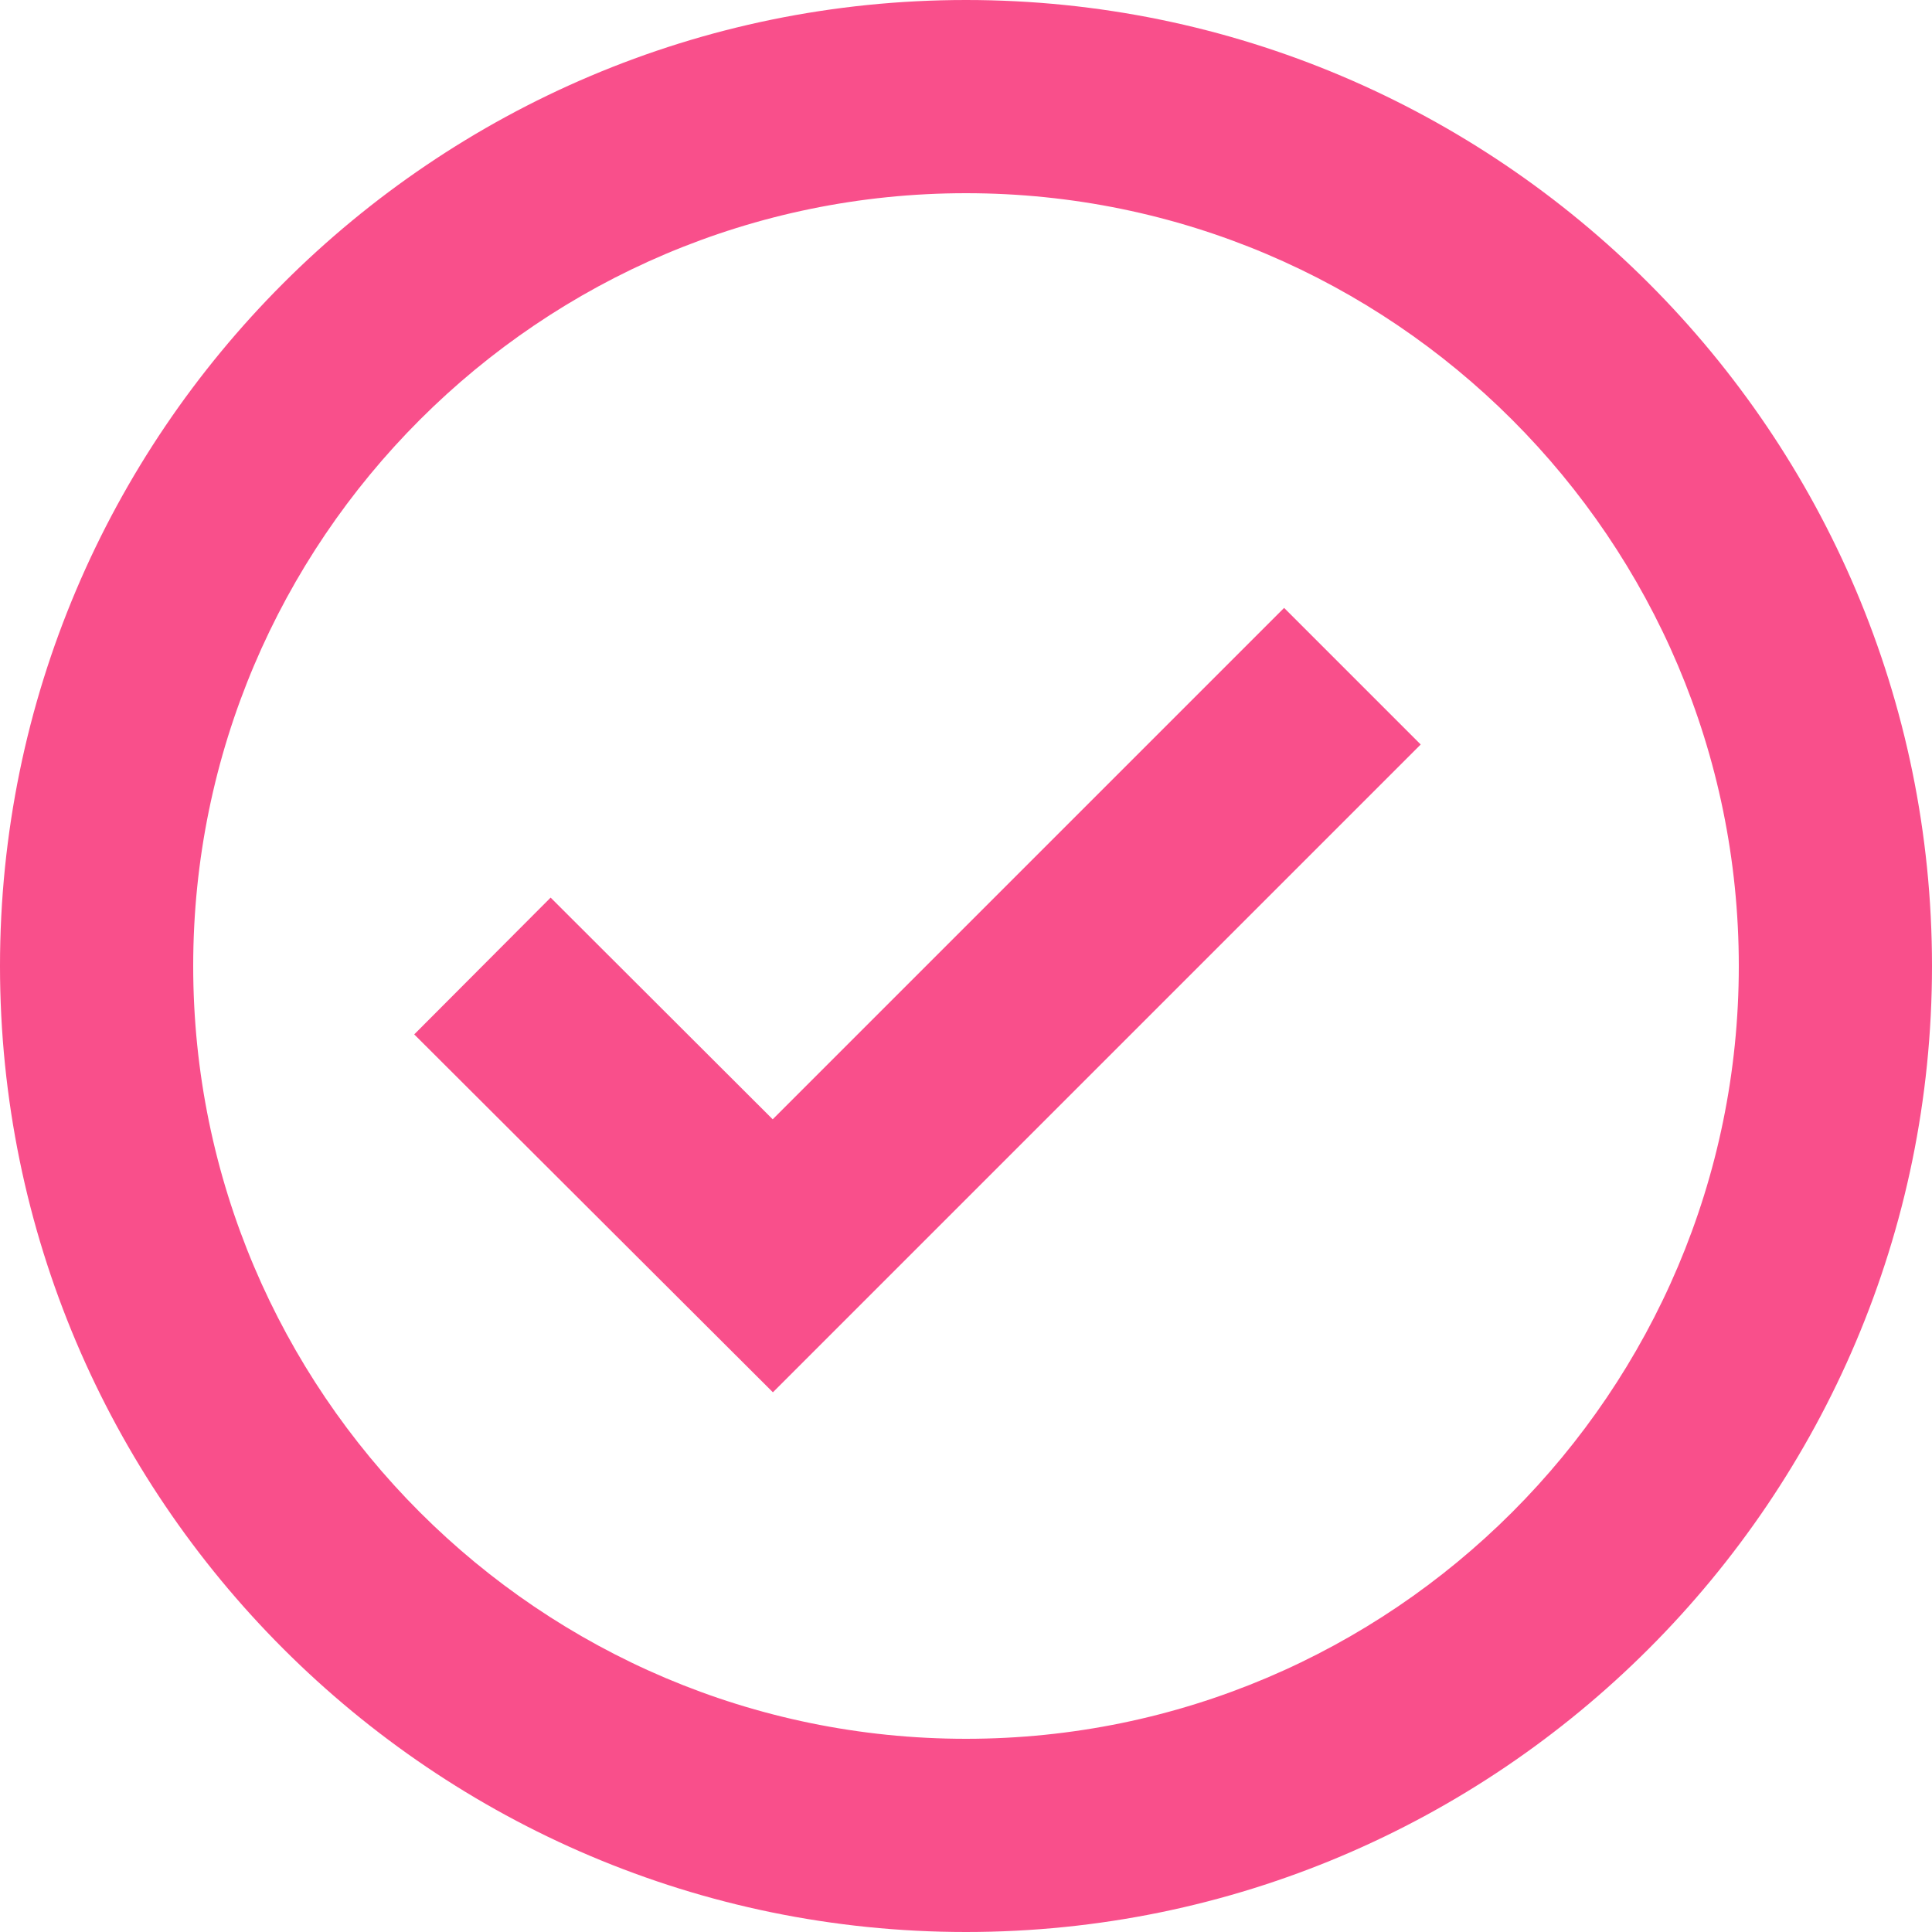
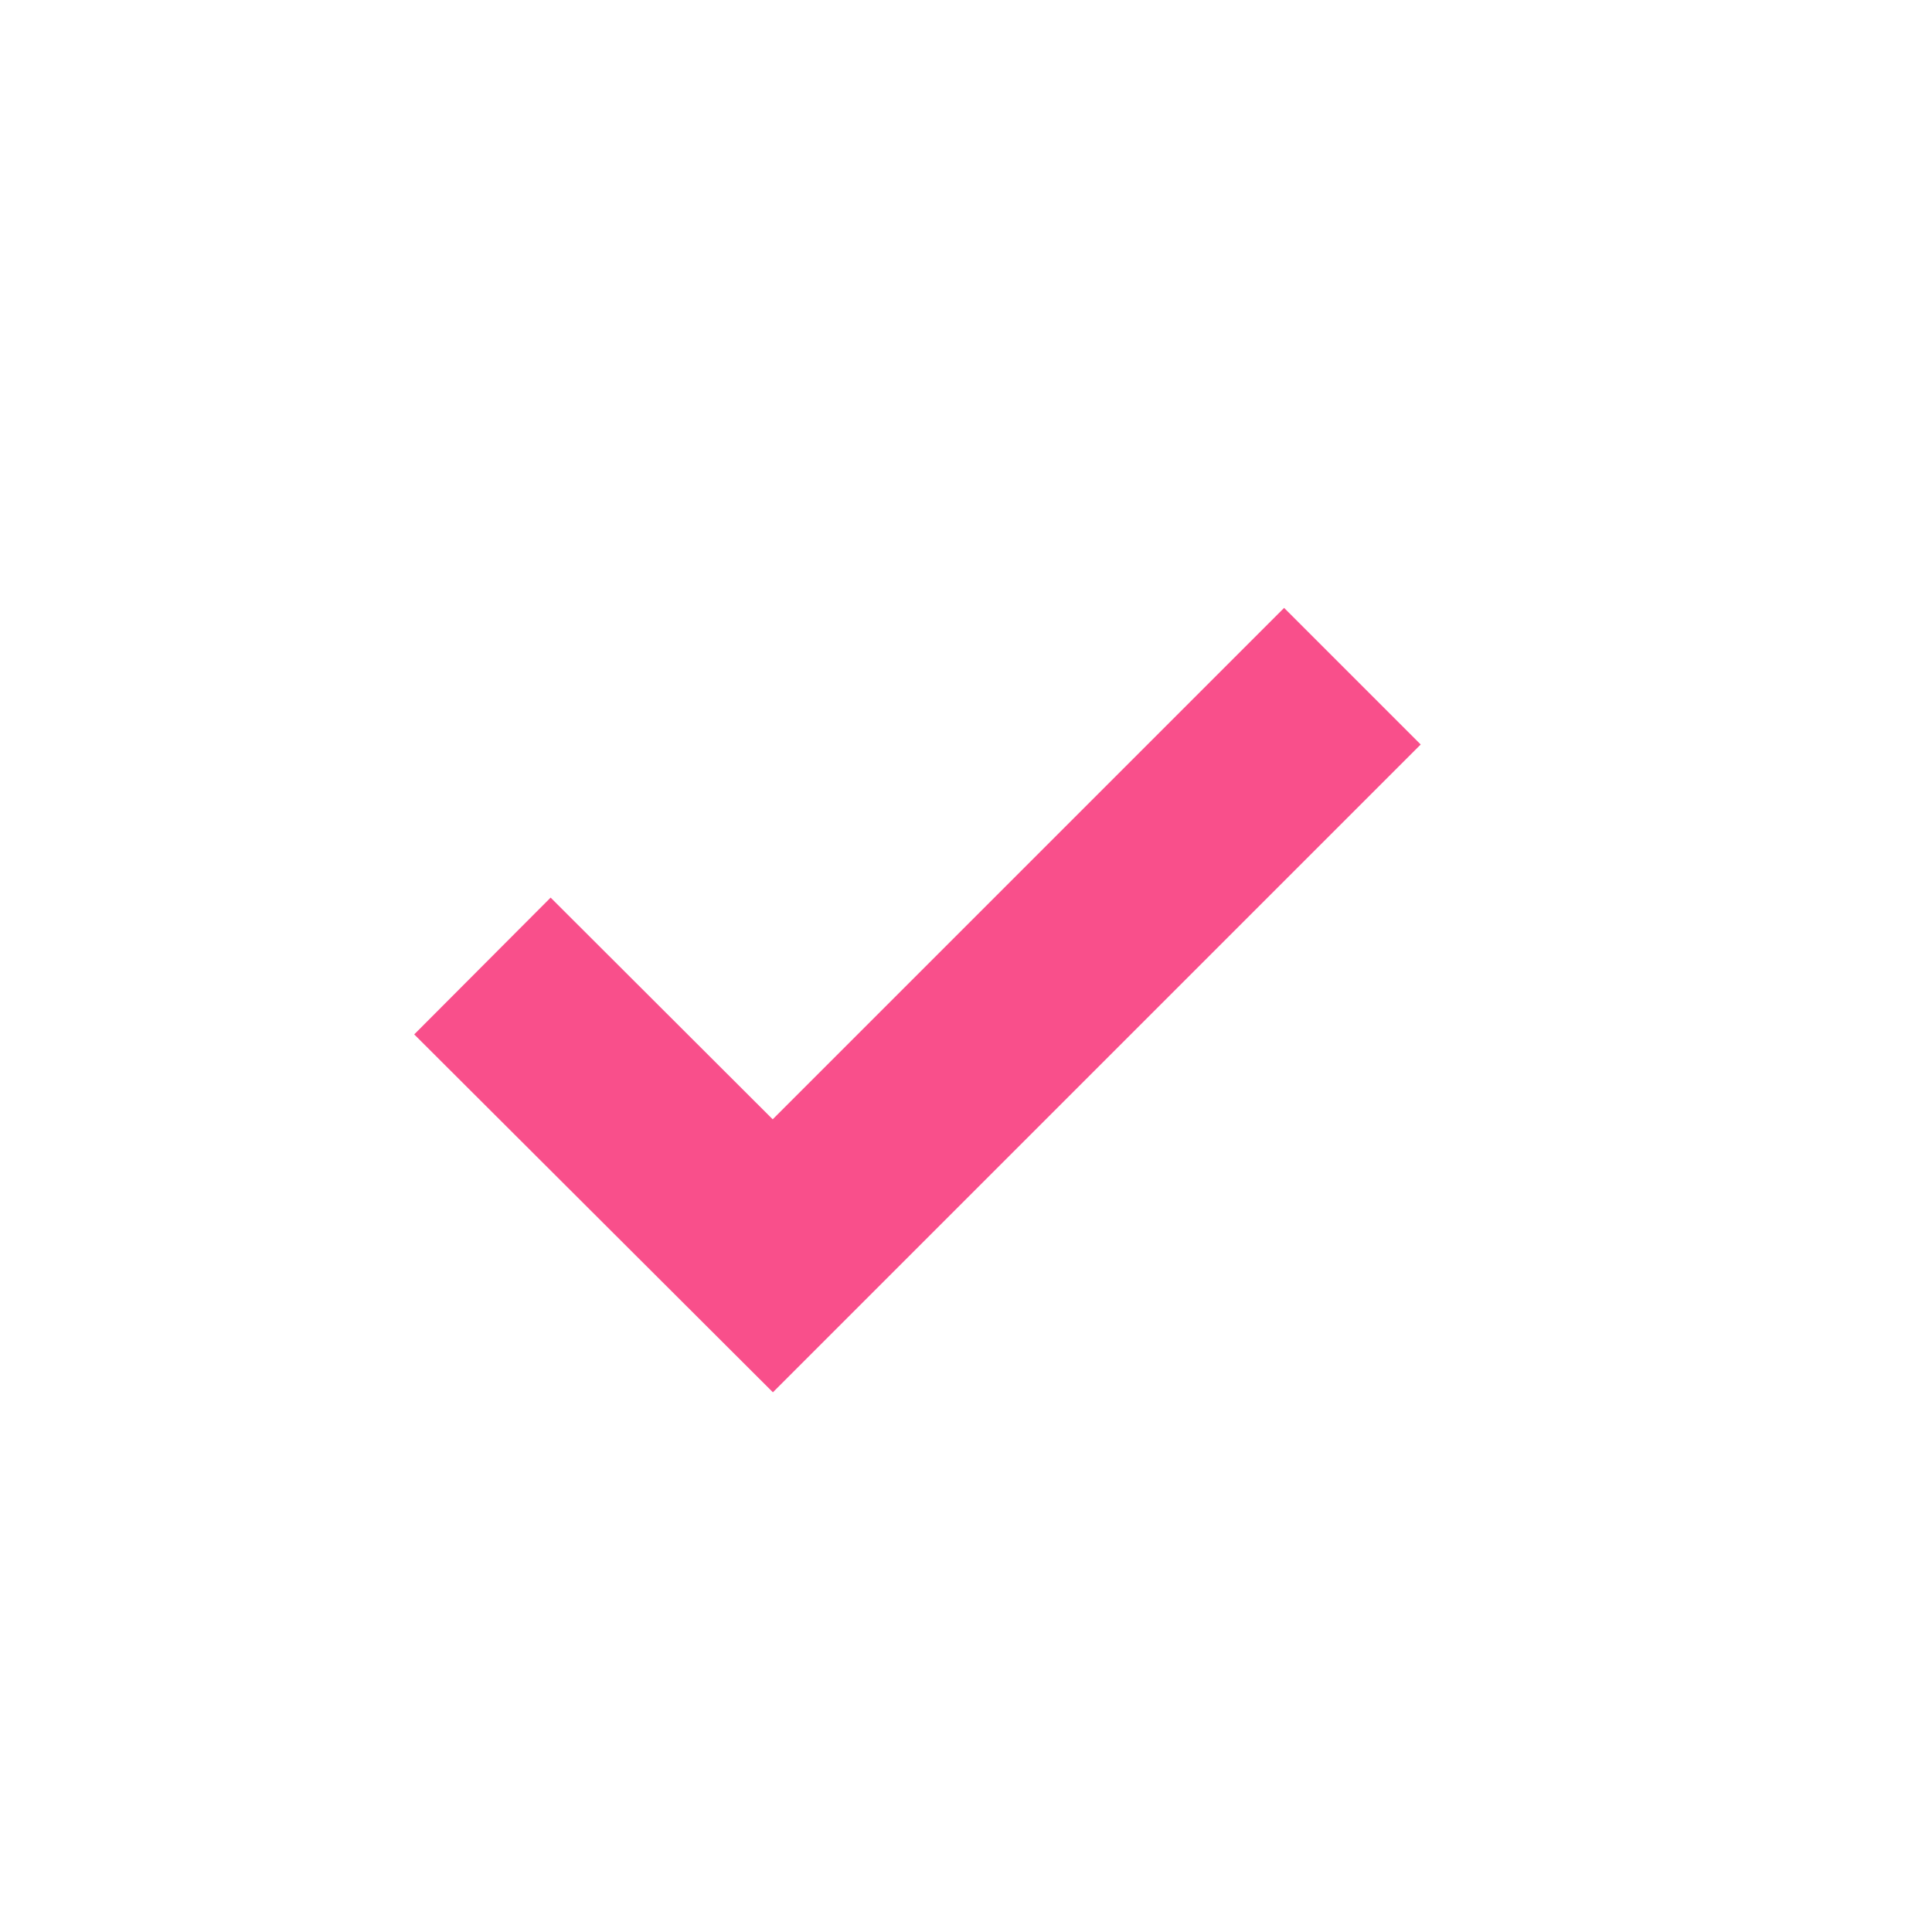
<svg xmlns="http://www.w3.org/2000/svg" width="20" height="20" fill="#f94f8b" version="1.1" viewBox="0 0 20 20">
-   <path d="m10 0c-5.514 0-10 4.486-10 10s4.486 10 10 10 10-4.486 10-10-4.486-10-10-10zm0 18c-4.411 0-8-3.589-8-8s3.589-8 8-8 8 3.589 8 8-3.589 8-8 8z" />
  <path d="m7.999 11.587-2.299-2.295-1.412 1.416 3.713 3.705 6.706-6.706-1.414-1.414z" />
</svg>